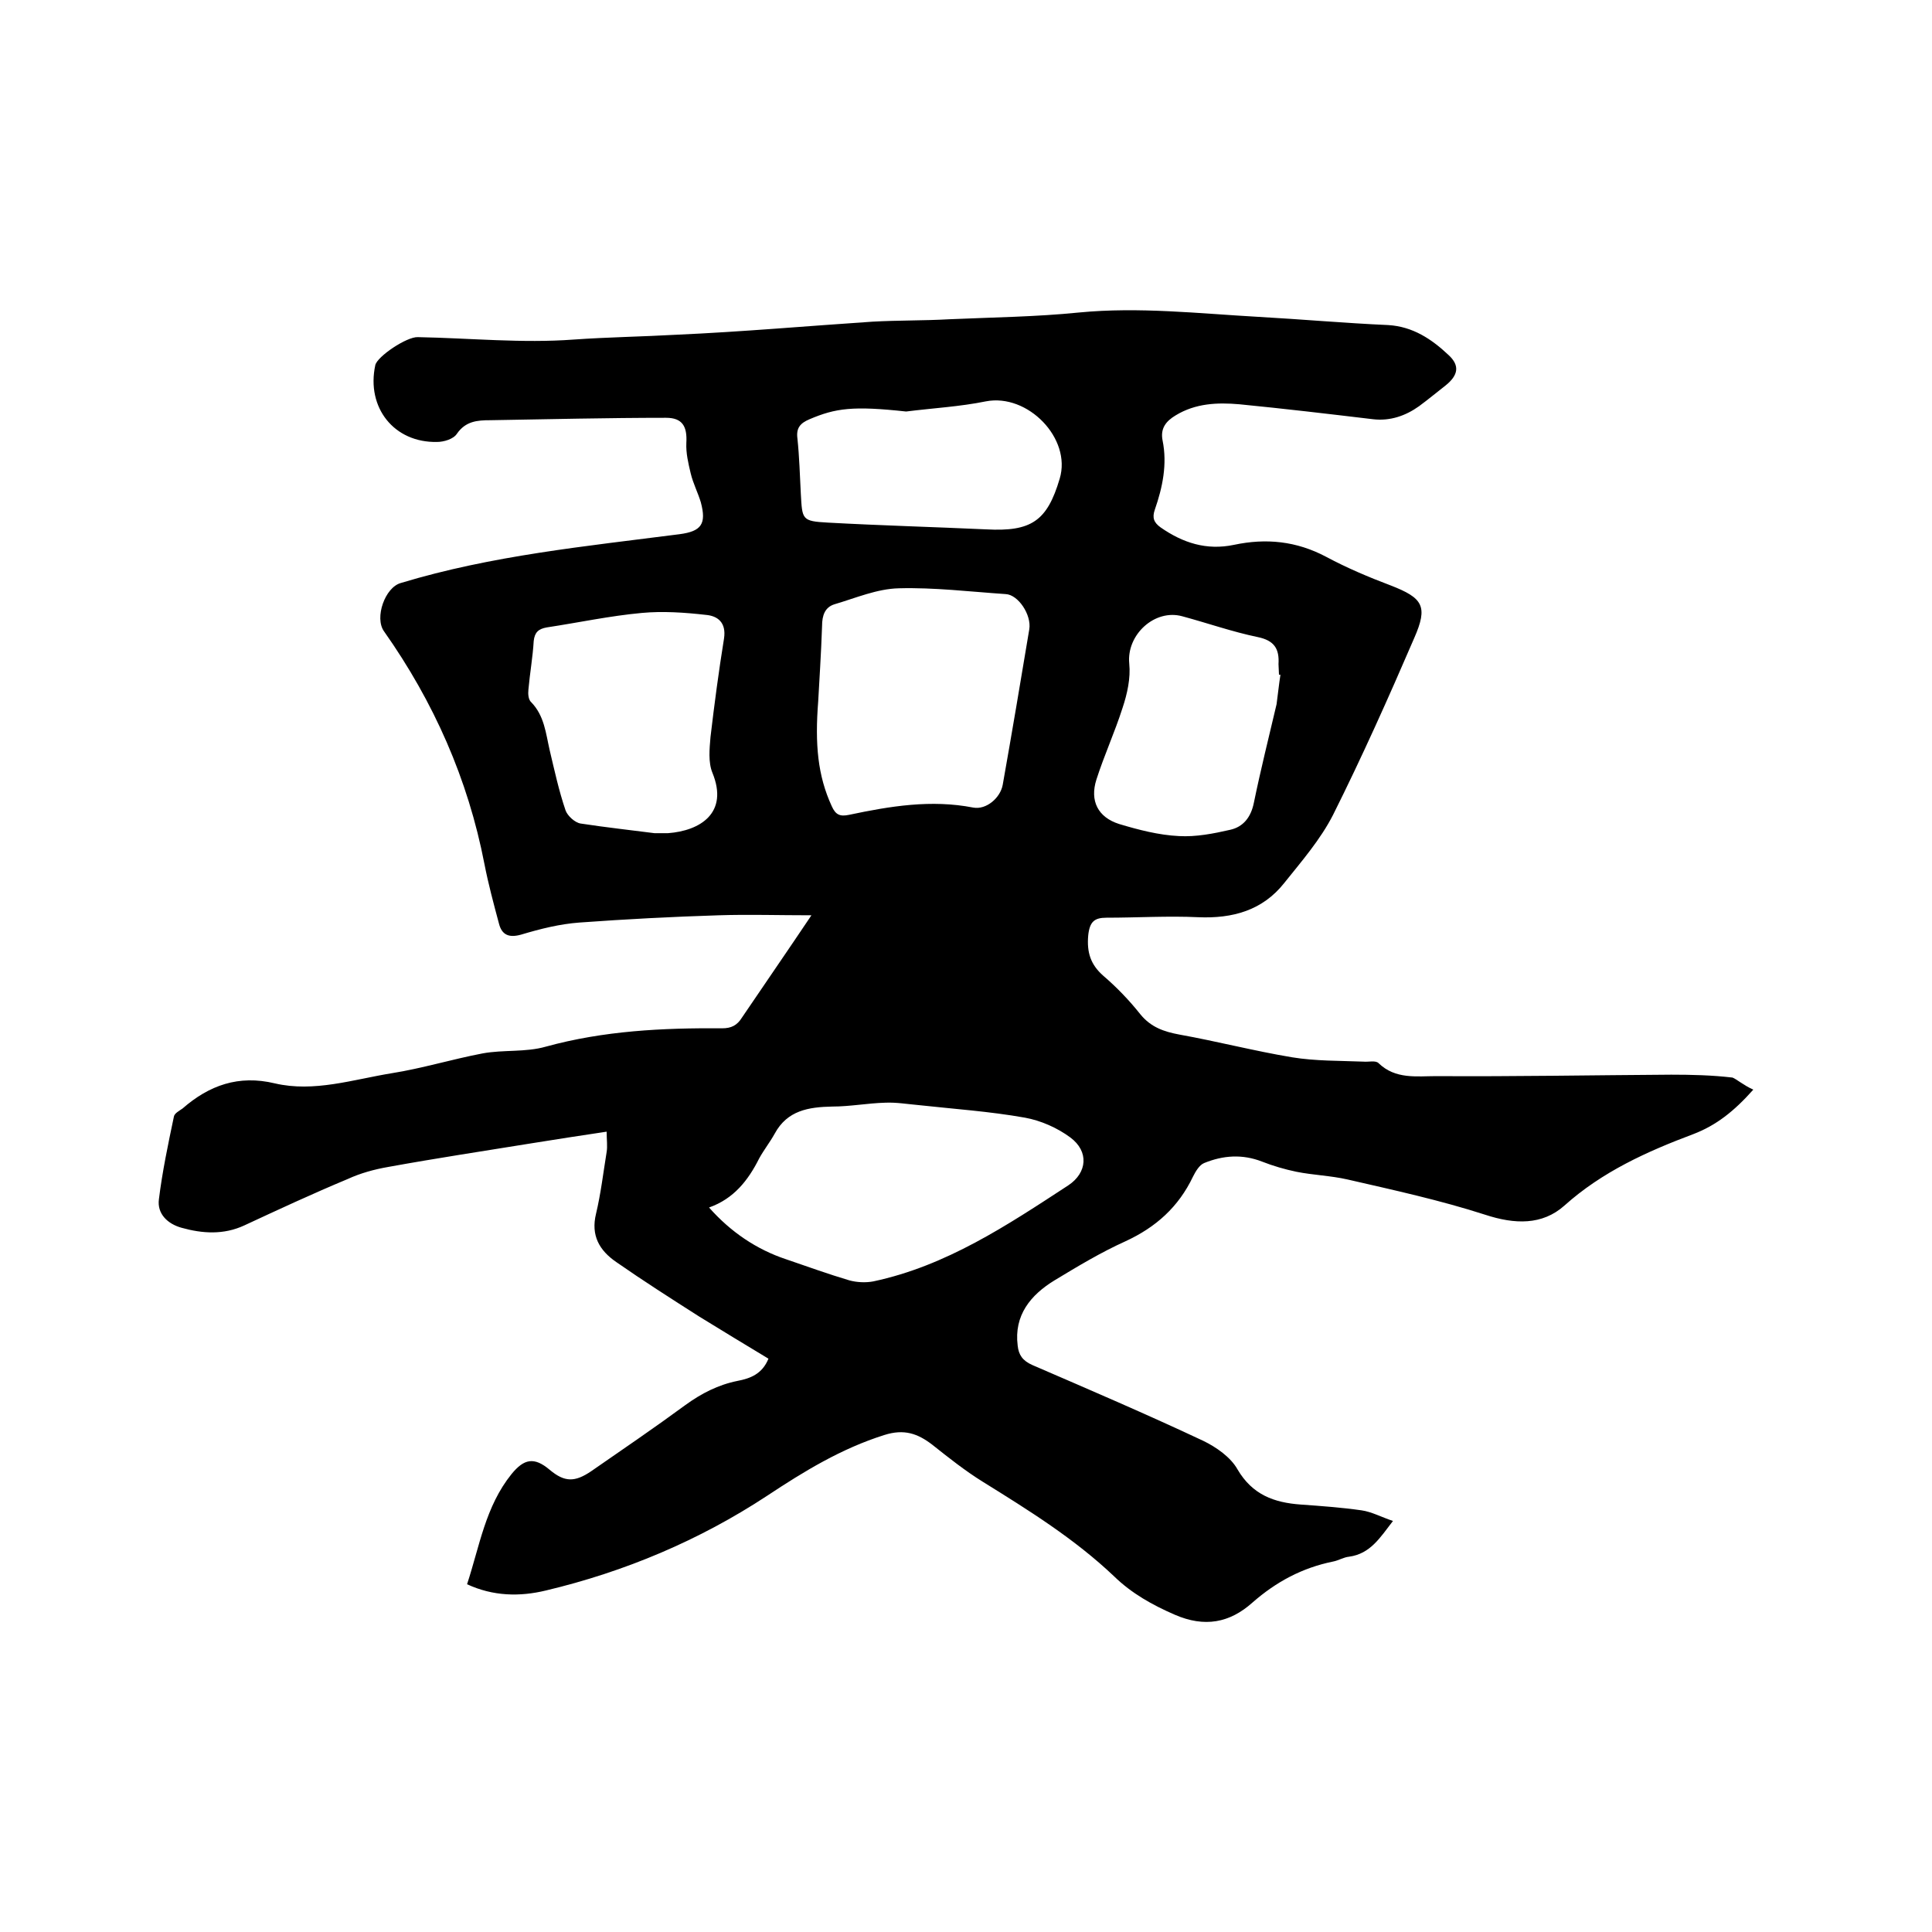
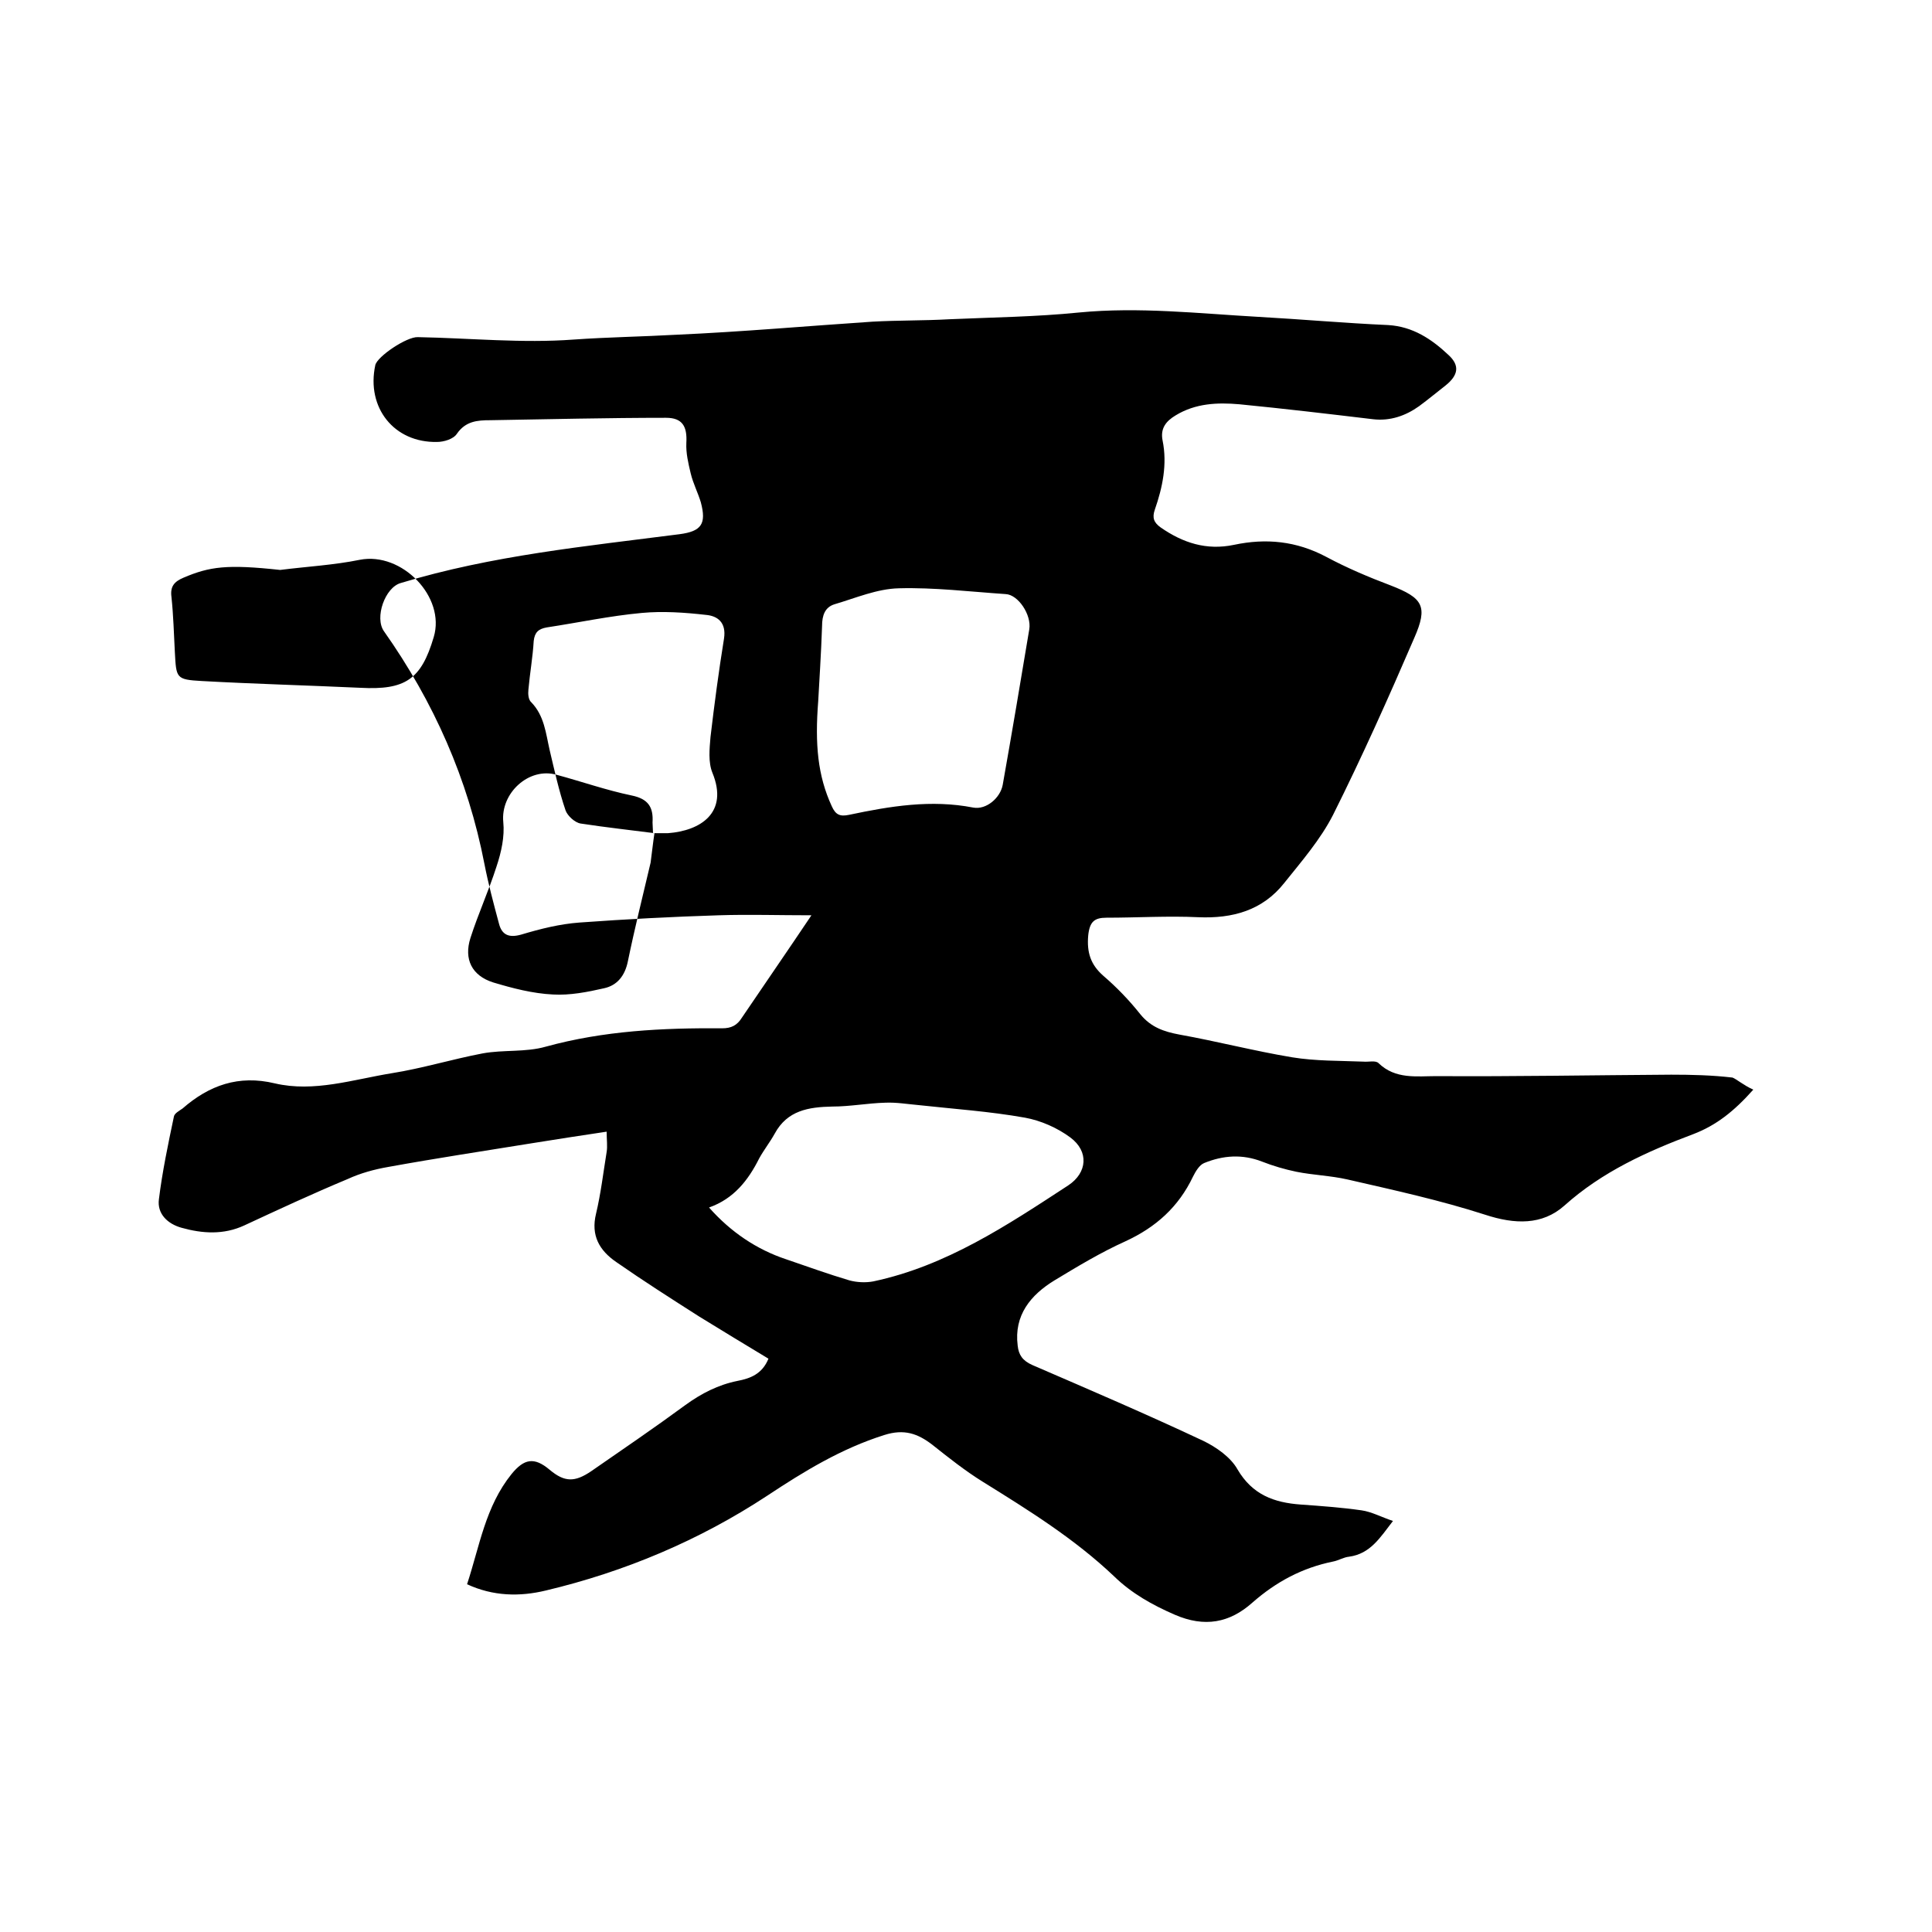
<svg xmlns="http://www.w3.org/2000/svg" enable-background="new 0 0 400 400" viewBox="0 0 400 400">
-   <path d="m363 225.6c-4 4.5-7.7 7.4-12.4 9.2-9.6 3.6-18.9 7.8-26.7 14.8-4.6 4.1-10.3 3.9-16.4 1.9-9.3-3-18.9-5.1-28.5-7.3-3.5-.8-7.1-.9-10.6-1.6-2.4-.5-4.8-1.2-7.1-2.1-4.1-1.6-8.1-1.3-12 .3-1 .4-1.8 1.8-2.3 2.8-3 6.3-7.7 10.5-14 13.4-5.1 2.3-9.9 5.2-14.7 8.1-4.9 3-8.4 7.2-7.6 13.5.2 1.9 1 3.1 3 4 11.8 5.1 23.7 10.2 35.4 15.7 2.7 1.3 5.7 3.4 7.1 5.9 3.1 5.3 7.6 6.9 13.1 7.3 4.2.3 8.4.6 12.6 1.2 2.1.3 4.1 1.4 6.5 2.2-2.7 3.5-4.7 6.8-9.1 7.4-1.1.1-2.2.8-3.3 1-6.4 1.3-11.8 4.2-16.7 8.5-4.7 4.2-9.9 5.2-16.1 2.5-4.6-2-8.9-4.4-12.5-7.9-8.2-7.8-17.7-13.7-27.2-19.6-3.7-2.3-7.1-5-10.5-7.7-3-2.3-5.8-3.3-9.9-2-8.9 2.8-16.6 7.5-24.3 12.6-14 9.2-29.4 15.7-45.8 19.6-5.4 1.3-10.9 1.2-16.3-1.3 2.6-7.9 3.8-16.1 9.2-22.8 2.6-3.2 4.7-3.6 7.9-.9 3.1 2.6 5.2 2.6 8.6.3 6.5-4.5 13.1-9 19.5-13.7 3.3-2.4 6.8-4.2 10.8-5 2.6-.5 5.1-1.4 6.4-4.6-4.8-2.9-9.6-5.8-14.3-8.7-5.8-3.7-11.6-7.4-17.2-11.3-3.5-2.4-5.3-5.5-4.2-10 1-4.2 1.5-8.5 2.2-12.8.2-1.2 0-2.5 0-4.2-5.4.8-10.5 1.6-15.5 2.4-9.9 1.6-19.8 3.1-29.7 4.9-2.9.5-5.8 1.3-8.4 2.5-7.2 3-14.3 6.3-21.4 9.6-4.3 2-8.7 1.7-13 .5-2.9-.8-5.1-2.9-4.7-5.9.7-5.7 1.9-11.4 3.1-17.1.1-.7 1.1-1.2 1.8-1.7 5.5-4.8 11.6-7 19.1-5.2 8.1 1.9 16.2-.8 24.2-2.1 6.3-1 12.5-2.9 18.8-4.1 4.3-.8 8.9-.2 13.1-1.4 12-3.3 24.2-3.9 36.5-3.8 1.9 0 3.1-.6 4.1-2.2 4.6-6.8 9.3-13.6 14.4-21.2-6.8 0-13-.2-19.2 0-9.6.3-19.2.8-28.8 1.5-4.1.3-8.1 1.3-12.1 2.5-2.5.7-4 .1-4.6-2.3-1.1-4.1-2.2-8.2-3-12.3-3.4-17.6-10.5-33.6-20.8-48.2-2-2.8.2-9.1 3.5-10 18.8-5.7 38.3-7.6 57.7-10.1 4.5-.6 5.6-2.1 4.4-6.6-.6-2-1.6-3.9-2.1-6s-1-4.2-.9-6.3c.2-3.4-.8-5.2-4.2-5.2-12.1 0-24.3.3-36.4.5-2.7 0-5.1.2-6.9 2.8-.7 1.1-2.7 1.7-4.1 1.7-8.9.2-14.7-7.1-12.8-15.9.4-1.8 6.5-5.9 8.8-5.8 10.8.2 21.6 1.3 32.3.5 7.1-.5 14.2-.6 21.3-1 13.5-.6 27-1.8 40.5-2.7 5.3-.3 10.6-.2 15.9-.5 9-.4 18-.5 26.9-1.4 12.4-1.2 24.7.2 37.1.9 9 .5 17.9 1.3 26.9 1.7 5.1.3 9 2.9 12.5 6.2 2.4 2.2 2 4.2-.6 6.3-1.8 1.4-3.6 2.9-5.5 4.3-2.8 2-6 3.1-9.5 2.7-9.2-1.1-18.5-2.2-27.7-3.1-4.6-.4-9.1-.2-13.2 2.3-2 1.2-3.2 2.7-2.7 5.2 1 4.9 0 9.7-1.6 14.3-.6 1.7-.2 2.7 1.2 3.7 4.6 3.2 9.5 4.8 15.2 3.6 6.6-1.4 12.9-.8 19.1 2.5 4.3 2.3 8.8 4.2 13.3 5.9 6.7 2.6 7.8 4.3 4.9 10.9-5.3 12.3-10.8 24.6-16.8 36.6-2.6 5.1-6.5 9.6-10.1 14.1-4.5 5.7-10.7 7.4-17.8 7.1-6.3-.3-12.7.1-19 .1-2.5 0-3.5.8-3.8 3.7-.3 3.5.5 6 3.1 8.3 2.8 2.4 5.4 5.1 7.7 8 2.2 2.7 4.9 3.6 8.1 4.2 7.8 1.4 15.5 3.4 23.3 4.7 4.9.8 9.9.7 14.8.9 1 .1 2.5-.3 3.1.3 3.5 3.4 7.9 2.7 12 2.7 16.2.1 32.4-.2 48.6-.3 4.2 0 8.5.1 12.7.6.8.3 2.3 1.6 4.3 2.5zm-216.2 24.4c4.5 5.1 9.9 8.7 15.9 10.7 4.4 1.5 8.8 3.1 13.2 4.4 1.5.4 3.3.5 4.9.2 15.1-3.2 27.7-11.6 40.4-19.9 3.9-2.6 4.3-7 .4-9.9-2.7-2-6.1-3.5-9.4-4.1-7.3-1.3-14.7-1.8-22-2.6-2.3-.2-4.6-.6-6.9-.5-3.7.1-7.3.8-11 .8-4.9.1-9.3.8-11.9 5.6-1 1.8-2.2 3.3-3.2 5.1-2.3 4.6-5.3 8.4-10.4 10.2zm22.6-104.8c-.7 8.9-.1 15.4 2.8 21.7.8 1.8 1.7 2.2 3.6 1.8 8.5-1.8 17-3.2 25.7-1.5 2.7.5 5.6-2 6.1-4.7 1.9-10.7 3.7-21.4 5.5-32.2.5-3-2.3-7.2-4.9-7.3-7.4-.5-14.8-1.4-22.1-1.2-4.5.1-8.9 2-13.3 3.3-2 .6-2.6 2.3-2.6 4.5-.2 5.9-.6 11.8-.8 15.6zm-33.9 27.3h2.8c6.7-.5 12.6-4.2 9.2-12.5-.9-2.2-.6-5-.4-7.4.8-6.8 1.7-13.6 2.8-20.4.5-3.3-1.3-4.7-3.8-4.9-4.4-.5-8.9-.8-13.2-.4-6.6.6-13.1 2-19.7 3-1.7.3-2.5 1-2.7 2.8-.2 3.4-.8 6.7-1.1 10.1-.1.9 0 2.1.6 2.6 2.7 2.8 3 6.4 3.8 9.9 1 4.2 1.9 8.4 3.3 12.5.4 1.1 1.9 2.5 3.1 2.7 5.2.8 10.7 1.4 15.3 2zm129.6-32.8c-.1 0-.2 0-.3 0 0-.7-.1-1.5-.1-2.2.2-3.2-.9-4.9-4.3-5.6-5.3-1.1-10.4-2.9-15.6-4.3-5.7-1.6-11.6 3.8-11 9.8.3 3-.4 6.2-1.4 9.2-1.6 5-3.8 9.8-5.4 14.8-1.4 4.4.3 7.8 4.7 9.2 4 1.2 8.2 2.3 12.4 2.5 3.5.2 7.1-.5 10.6-1.3 2.7-.6 4.3-2.6 4.9-5.6 1.4-6.8 3.1-13.6 4.7-20.4.3-2.2.5-4.2.8-6.1zm-77.5-54.5c-11-1.2-14.6-.7-20 1.6-1.9.8-2.8 1.8-2.5 4 .4 3.8.5 7.6.7 11.4.3 5.4.2 5.7 5.6 6 10.9.6 21.9.9 32.8 1.4 9.3.5 12.6-1.7 15.2-10.5 2.5-8.3-6.6-17.7-15.3-16-5.4 1.1-11 1.4-16.5 2.1z" />
+   <path d="m363 225.6c-4 4.5-7.7 7.4-12.4 9.2-9.6 3.6-18.9 7.8-26.7 14.8-4.6 4.1-10.3 3.9-16.4 1.9-9.3-3-18.9-5.1-28.5-7.3-3.5-.8-7.1-.9-10.6-1.6-2.4-.5-4.8-1.2-7.1-2.1-4.1-1.6-8.1-1.3-12 .3-1 .4-1.8 1.8-2.3 2.8-3 6.3-7.7 10.5-14 13.4-5.1 2.3-9.9 5.2-14.7 8.1-4.9 3-8.4 7.2-7.6 13.5.2 1.9 1 3.1 3 4 11.8 5.1 23.7 10.2 35.4 15.7 2.7 1.3 5.7 3.4 7.1 5.9 3.1 5.3 7.6 6.9 13.1 7.3 4.2.3 8.4.6 12.6 1.2 2.1.3 4.1 1.4 6.5 2.2-2.7 3.5-4.7 6.8-9.1 7.4-1.1.1-2.2.8-3.3 1-6.4 1.3-11.8 4.2-16.7 8.5-4.7 4.2-9.9 5.2-16.1 2.5-4.6-2-8.9-4.4-12.5-7.9-8.2-7.8-17.7-13.7-27.2-19.6-3.7-2.3-7.1-5-10.5-7.7-3-2.3-5.8-3.3-9.9-2-8.9 2.8-16.6 7.5-24.3 12.6-14 9.2-29.4 15.7-45.8 19.6-5.4 1.3-10.9 1.2-16.3-1.3 2.6-7.9 3.8-16.1 9.2-22.8 2.6-3.2 4.7-3.6 7.9-.9 3.1 2.6 5.2 2.6 8.6.3 6.5-4.5 13.1-9 19.5-13.7 3.3-2.4 6.8-4.2 10.8-5 2.6-.5 5.1-1.4 6.4-4.6-4.8-2.9-9.6-5.8-14.3-8.7-5.8-3.7-11.6-7.4-17.2-11.3-3.5-2.4-5.3-5.5-4.2-10 1-4.2 1.5-8.5 2.2-12.8.2-1.2 0-2.5 0-4.2-5.4.8-10.5 1.6-15.5 2.4-9.9 1.6-19.8 3.1-29.7 4.9-2.9.5-5.8 1.3-8.4 2.5-7.2 3-14.3 6.3-21.4 9.6-4.3 2-8.7 1.7-13 .5-2.9-.8-5.1-2.9-4.7-5.9.7-5.7 1.9-11.4 3.1-17.1.1-.7 1.1-1.2 1.8-1.7 5.5-4.8 11.6-7 19.1-5.2 8.1 1.9 16.2-.8 24.2-2.1 6.3-1 12.5-2.9 18.8-4.1 4.3-.8 8.9-.2 13.1-1.4 12-3.3 24.2-3.9 36.5-3.8 1.9 0 3.1-.6 4.1-2.2 4.6-6.8 9.3-13.6 14.4-21.2-6.8 0-13-.2-19.2 0-9.6.3-19.2.8-28.8 1.5-4.1.3-8.1 1.3-12.1 2.5-2.5.7-4 .1-4.6-2.3-1.1-4.1-2.2-8.2-3-12.3-3.4-17.6-10.5-33.6-20.8-48.2-2-2.8.2-9.1 3.5-10 18.8-5.7 38.3-7.6 57.7-10.1 4.5-.6 5.6-2.1 4.4-6.6-.6-2-1.6-3.9-2.1-6s-1-4.2-.9-6.3c.2-3.4-.8-5.2-4.2-5.2-12.1 0-24.3.3-36.4.5-2.7 0-5.1.2-6.9 2.8-.7 1.1-2.7 1.7-4.1 1.7-8.9.2-14.7-7.1-12.8-15.9.4-1.8 6.5-5.9 8.8-5.8 10.8.2 21.6 1.3 32.3.5 7.1-.5 14.2-.6 21.3-1 13.5-.6 27-1.8 40.5-2.7 5.3-.3 10.6-.2 15.9-.5 9-.4 18-.5 26.9-1.4 12.4-1.2 24.7.2 37.1.9 9 .5 17.9 1.3 26.9 1.7 5.1.3 9 2.9 12.5 6.2 2.4 2.2 2 4.2-.6 6.3-1.8 1.4-3.6 2.9-5.5 4.3-2.8 2-6 3.1-9.5 2.7-9.2-1.1-18.5-2.2-27.7-3.1-4.6-.4-9.1-.2-13.2 2.3-2 1.2-3.2 2.7-2.7 5.2 1 4.9 0 9.7-1.6 14.3-.6 1.7-.2 2.7 1.2 3.7 4.6 3.2 9.5 4.8 15.2 3.6 6.6-1.4 12.9-.8 19.1 2.5 4.3 2.3 8.8 4.2 13.3 5.9 6.7 2.6 7.8 4.3 4.9 10.9-5.3 12.3-10.8 24.6-16.8 36.6-2.6 5.1-6.5 9.6-10.1 14.1-4.5 5.7-10.7 7.4-17.8 7.1-6.3-.3-12.7.1-19 .1-2.5 0-3.5.8-3.8 3.7-.3 3.5.5 6 3.1 8.3 2.8 2.4 5.4 5.1 7.7 8 2.2 2.7 4.9 3.6 8.1 4.2 7.8 1.4 15.5 3.4 23.3 4.7 4.9.8 9.9.7 14.8.9 1 .1 2.5-.3 3.1.3 3.5 3.4 7.9 2.7 12 2.7 16.2.1 32.4-.2 48.6-.3 4.2 0 8.5.1 12.7.6.8.3 2.3 1.6 4.3 2.5zm-216.2 24.4c4.5 5.1 9.9 8.7 15.9 10.7 4.4 1.5 8.8 3.1 13.2 4.4 1.5.4 3.3.5 4.9.2 15.1-3.2 27.7-11.6 40.4-19.9 3.9-2.6 4.3-7 .4-9.9-2.7-2-6.1-3.5-9.4-4.1-7.3-1.3-14.7-1.8-22-2.6-2.3-.2-4.6-.6-6.9-.5-3.7.1-7.3.8-11 .8-4.9.1-9.3.8-11.9 5.6-1 1.8-2.2 3.3-3.2 5.1-2.3 4.6-5.3 8.4-10.4 10.2zm22.6-104.8c-.7 8.9-.1 15.4 2.8 21.7.8 1.8 1.7 2.2 3.6 1.8 8.5-1.8 17-3.2 25.7-1.5 2.7.5 5.6-2 6.1-4.7 1.9-10.7 3.7-21.4 5.5-32.2.5-3-2.3-7.2-4.9-7.3-7.4-.5-14.8-1.4-22.1-1.2-4.5.1-8.9 2-13.3 3.3-2 .6-2.6 2.3-2.6 4.5-.2 5.9-.6 11.8-.8 15.6zm-33.9 27.3h2.8c6.7-.5 12.6-4.2 9.2-12.5-.9-2.2-.6-5-.4-7.4.8-6.8 1.7-13.6 2.8-20.4.5-3.3-1.3-4.7-3.8-4.9-4.4-.5-8.9-.8-13.2-.4-6.6.6-13.1 2-19.7 3-1.7.3-2.5 1-2.7 2.8-.2 3.4-.8 6.7-1.1 10.1-.1.9 0 2.1.6 2.6 2.7 2.8 3 6.4 3.8 9.9 1 4.2 1.9 8.4 3.3 12.5.4 1.1 1.9 2.5 3.1 2.7 5.2.8 10.7 1.4 15.3 2zc-.1 0-.2 0-.3 0 0-.7-.1-1.5-.1-2.2.2-3.2-.9-4.9-4.3-5.6-5.3-1.1-10.4-2.9-15.6-4.3-5.7-1.6-11.6 3.8-11 9.8.3 3-.4 6.2-1.4 9.2-1.6 5-3.8 9.8-5.4 14.8-1.4 4.4.3 7.8 4.7 9.2 4 1.2 8.2 2.3 12.4 2.5 3.5.2 7.1-.5 10.6-1.3 2.7-.6 4.3-2.6 4.9-5.6 1.4-6.8 3.1-13.6 4.7-20.4.3-2.2.5-4.2.8-6.1zm-77.5-54.5c-11-1.2-14.6-.7-20 1.6-1.9.8-2.8 1.8-2.5 4 .4 3.8.5 7.6.7 11.4.3 5.4.2 5.7 5.6 6 10.9.6 21.9.9 32.8 1.4 9.3.5 12.6-1.7 15.2-10.5 2.5-8.3-6.6-17.7-15.3-16-5.4 1.1-11 1.4-16.5 2.1z" />
</svg>